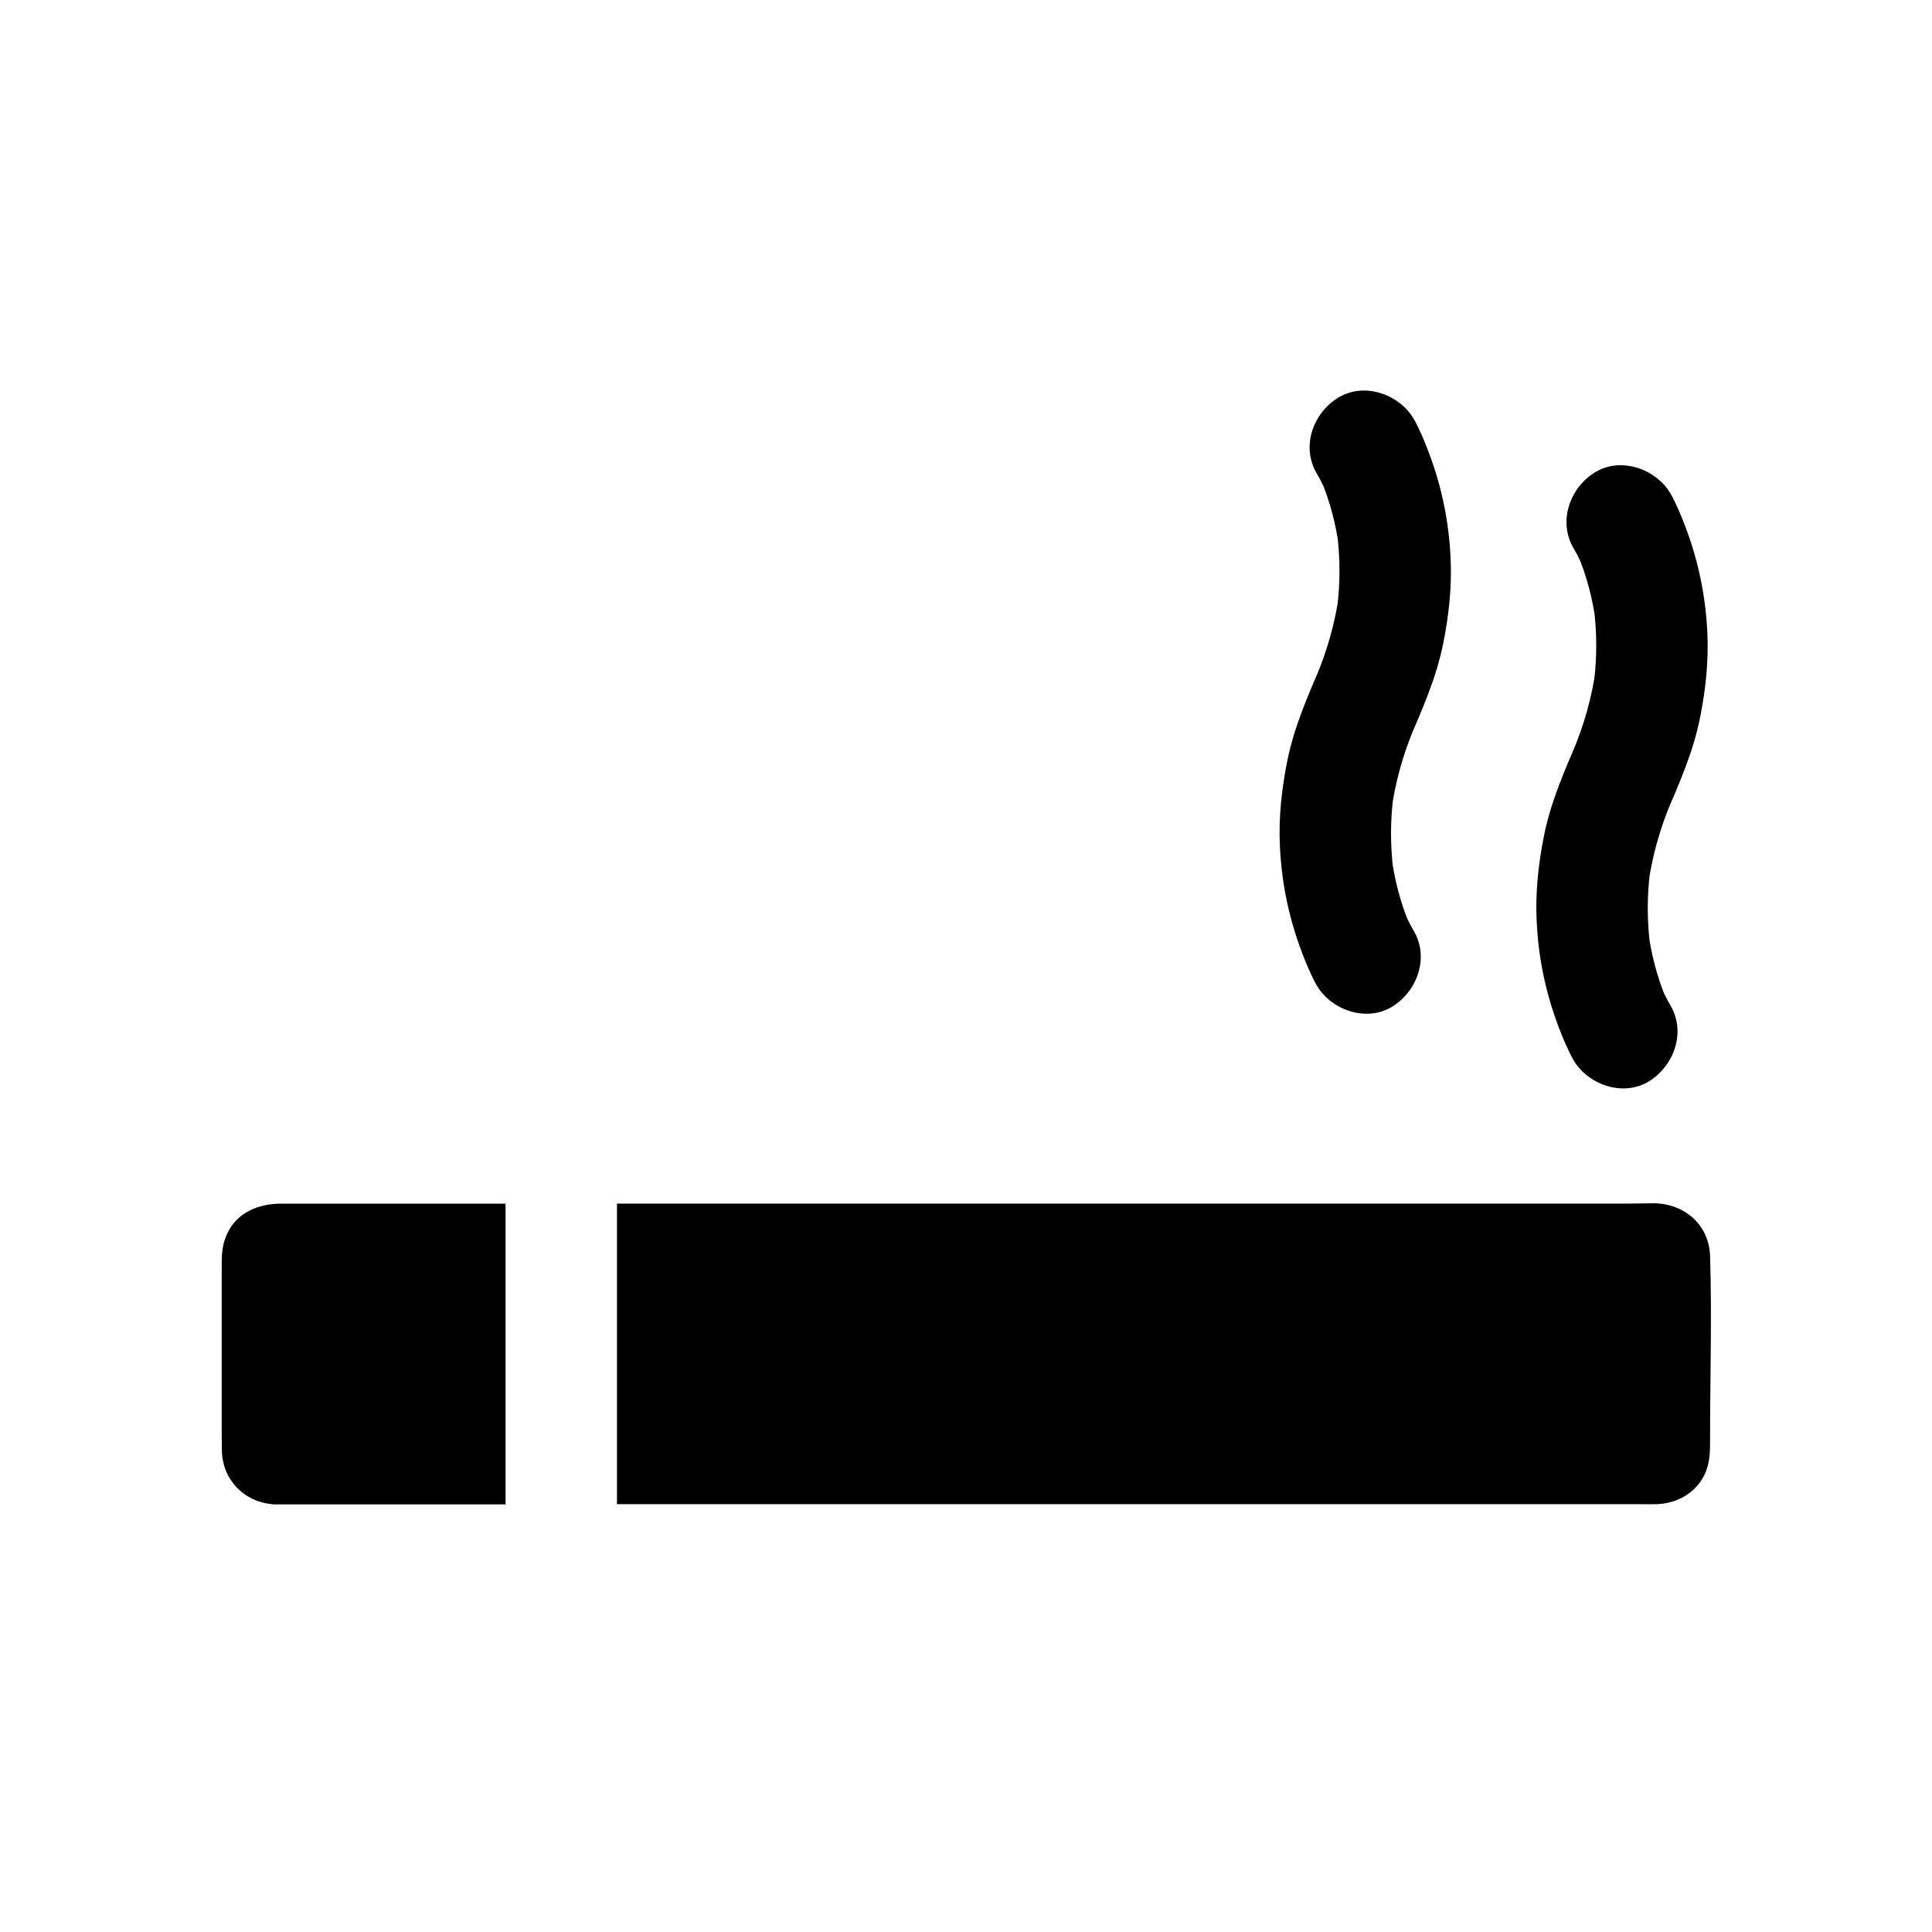
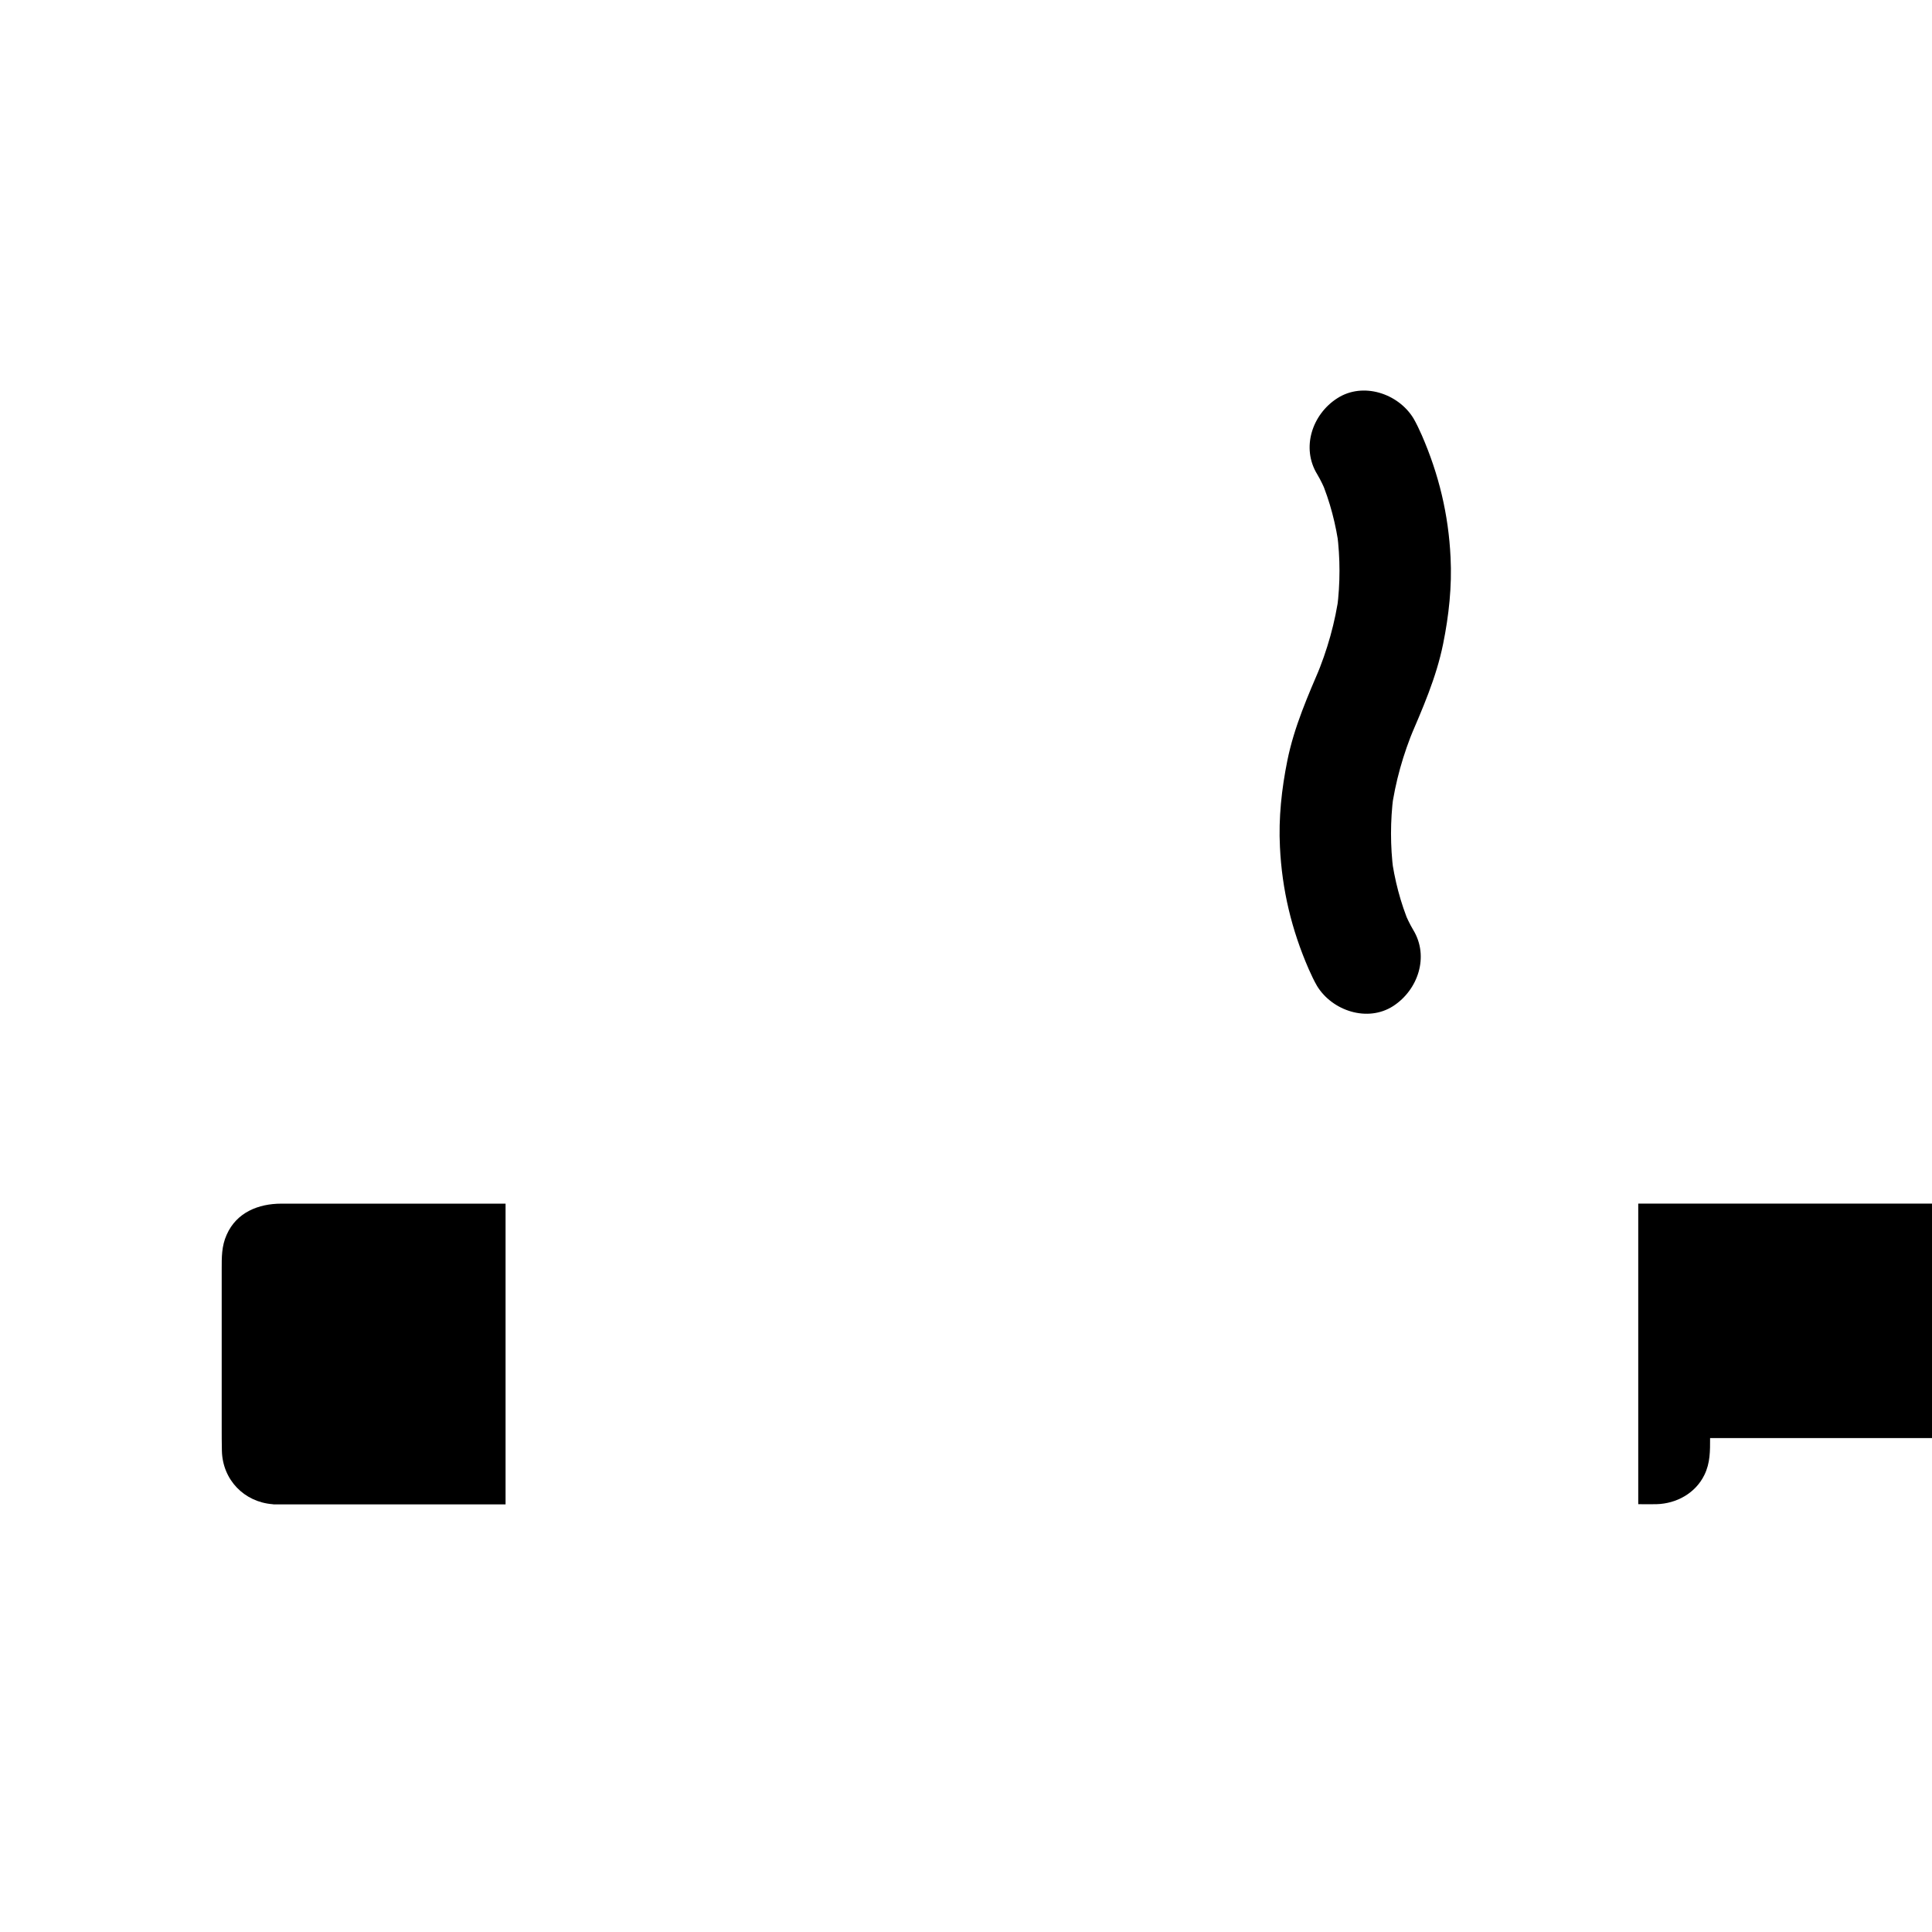
<svg xmlns="http://www.w3.org/2000/svg" fill="#000000" width="800px" height="800px" version="1.1" viewBox="144 144 512 512">
  <g>
-     <path d="m597.19 525.11c0 3.394 0.051 6.594-1.523 9.789-2.363 4.82-7.379 7.578-12.645 7.723-1.625 0.051-3.246 0-4.871 0l-270.65 0.004v-79.652h267.6c2.363 0 4.723-0.098 7.086-0.098 8.168 0.051 14.762 5.656 15.008 14.07 0.484 16.039-0.008 32.125-0.008 48.164z" />
+     <path d="m597.19 525.11c0 3.394 0.051 6.594-1.523 9.789-2.363 4.82-7.379 7.578-12.645 7.723-1.625 0.051-3.246 0-4.871 0v-79.652h267.6c2.363 0 4.723-0.098 7.086-0.098 8.168 0.051 14.762 5.656 15.008 14.07 0.484 16.039-0.008 32.125-0.008 48.164z" />
    <path d="m277.98 462.98v79.703h-60.613-0.492c-0.246 0-0.441 0-0.641-0.051-7.527-0.59-13.234-6.445-13.43-14.121-0.051-2.117-0.051-4.281-0.051-6.394v-41.672c0-3.246-0.051-6.199 1.328-9.25 2.609-5.902 8.414-8.215 14.465-8.215z" />
-     <path d="m561.13 289.5c0.934 1.574 1.723 3.246 2.41 4.922-0.492-1.18-0.984-2.363-1.477-3.543 2.461 5.805 4.035 11.957 4.871 18.203-0.195-1.328-0.344-2.609-0.543-3.938 0.836 6.594 0.836 13.234 0 19.828 0.195-1.328 0.344-2.609 0.543-3.938-1.031 7.676-3.148 15.105-6.148 22.238 0.492-1.18 0.984-2.363 1.477-3.543-3.59 8.414-7.231 16.582-9.055 25.586-1.523 7.527-2.363 15.254-1.969 22.926 0.543 11.367 3.102 21.992 7.625 32.375 0.688 1.523 1.379 3.051 2.215 4.477 4.035 6.594 13.383 9.691 20.172 5.312 6.594-4.281 9.594-13.137 5.312-20.172-0.934-1.574-1.723-3.246-2.41-4.922 0.492 1.18 0.984 2.363 1.477 3.543-2.461-5.805-4.035-11.957-4.871-18.203 0.195 1.328 0.344 2.609 0.543 3.938-0.836-6.594-0.836-13.234 0-19.828-0.195 1.328-0.344 2.609-0.543 3.938 1.031-7.676 3.148-15.105 6.148-22.238-0.492 1.18-0.984 2.363-1.477 3.543 3.59-8.414 7.231-16.582 9.055-25.586 1.523-7.527 2.363-15.254 1.969-22.926-0.543-11.367-3.102-21.992-7.625-32.375-0.688-1.523-1.379-3.051-2.215-4.477-4.035-6.594-13.383-9.691-20.172-5.312-6.59 4.231-9.594 13.086-5.312 20.172z" />
    <path d="m493.09 269.71c0.934 1.574 1.723 3.246 2.41 4.922-0.492-1.18-0.984-2.363-1.477-3.543 2.461 5.805 4.035 11.957 4.871 18.203-0.195-1.328-0.344-2.609-0.543-3.938 0.836 6.594 0.836 13.234 0 19.828 0.195-1.328 0.344-2.609 0.543-3.938-1.031 7.676-3.148 15.105-6.148 22.238 0.492-1.18 0.984-2.363 1.477-3.543-3.59 8.414-7.231 16.582-9.055 25.586-1.523 7.527-2.363 15.254-1.969 22.926 0.543 11.367 3.102 21.992 7.625 32.375 0.688 1.523 1.379 3.051 2.215 4.477 4.035 6.594 13.383 9.691 20.172 5.312 6.594-4.281 9.594-13.137 5.312-20.172-0.934-1.574-1.723-3.246-2.41-4.922 0.492 1.18 0.984 2.363 1.477 3.543-2.461-5.805-4.035-11.957-4.871-18.203 0.195 1.328 0.344 2.609 0.543 3.938-0.836-6.594-0.836-13.234 0-19.828-0.195 1.328-0.344 2.609-0.543 3.938 1.031-7.676 3.148-15.105 6.148-22.238-0.492 1.18-0.984 2.363-1.477 3.543 3.59-8.414 7.231-16.582 9.055-25.586 1.523-7.527 2.363-15.254 1.969-22.926-0.543-11.367-3.102-21.992-7.625-32.375-0.688-1.523-1.379-3.051-2.215-4.477-4.035-6.594-13.383-9.691-20.172-5.312-6.641 4.234-9.645 13.137-5.312 20.172z" />
  </g>
</svg>